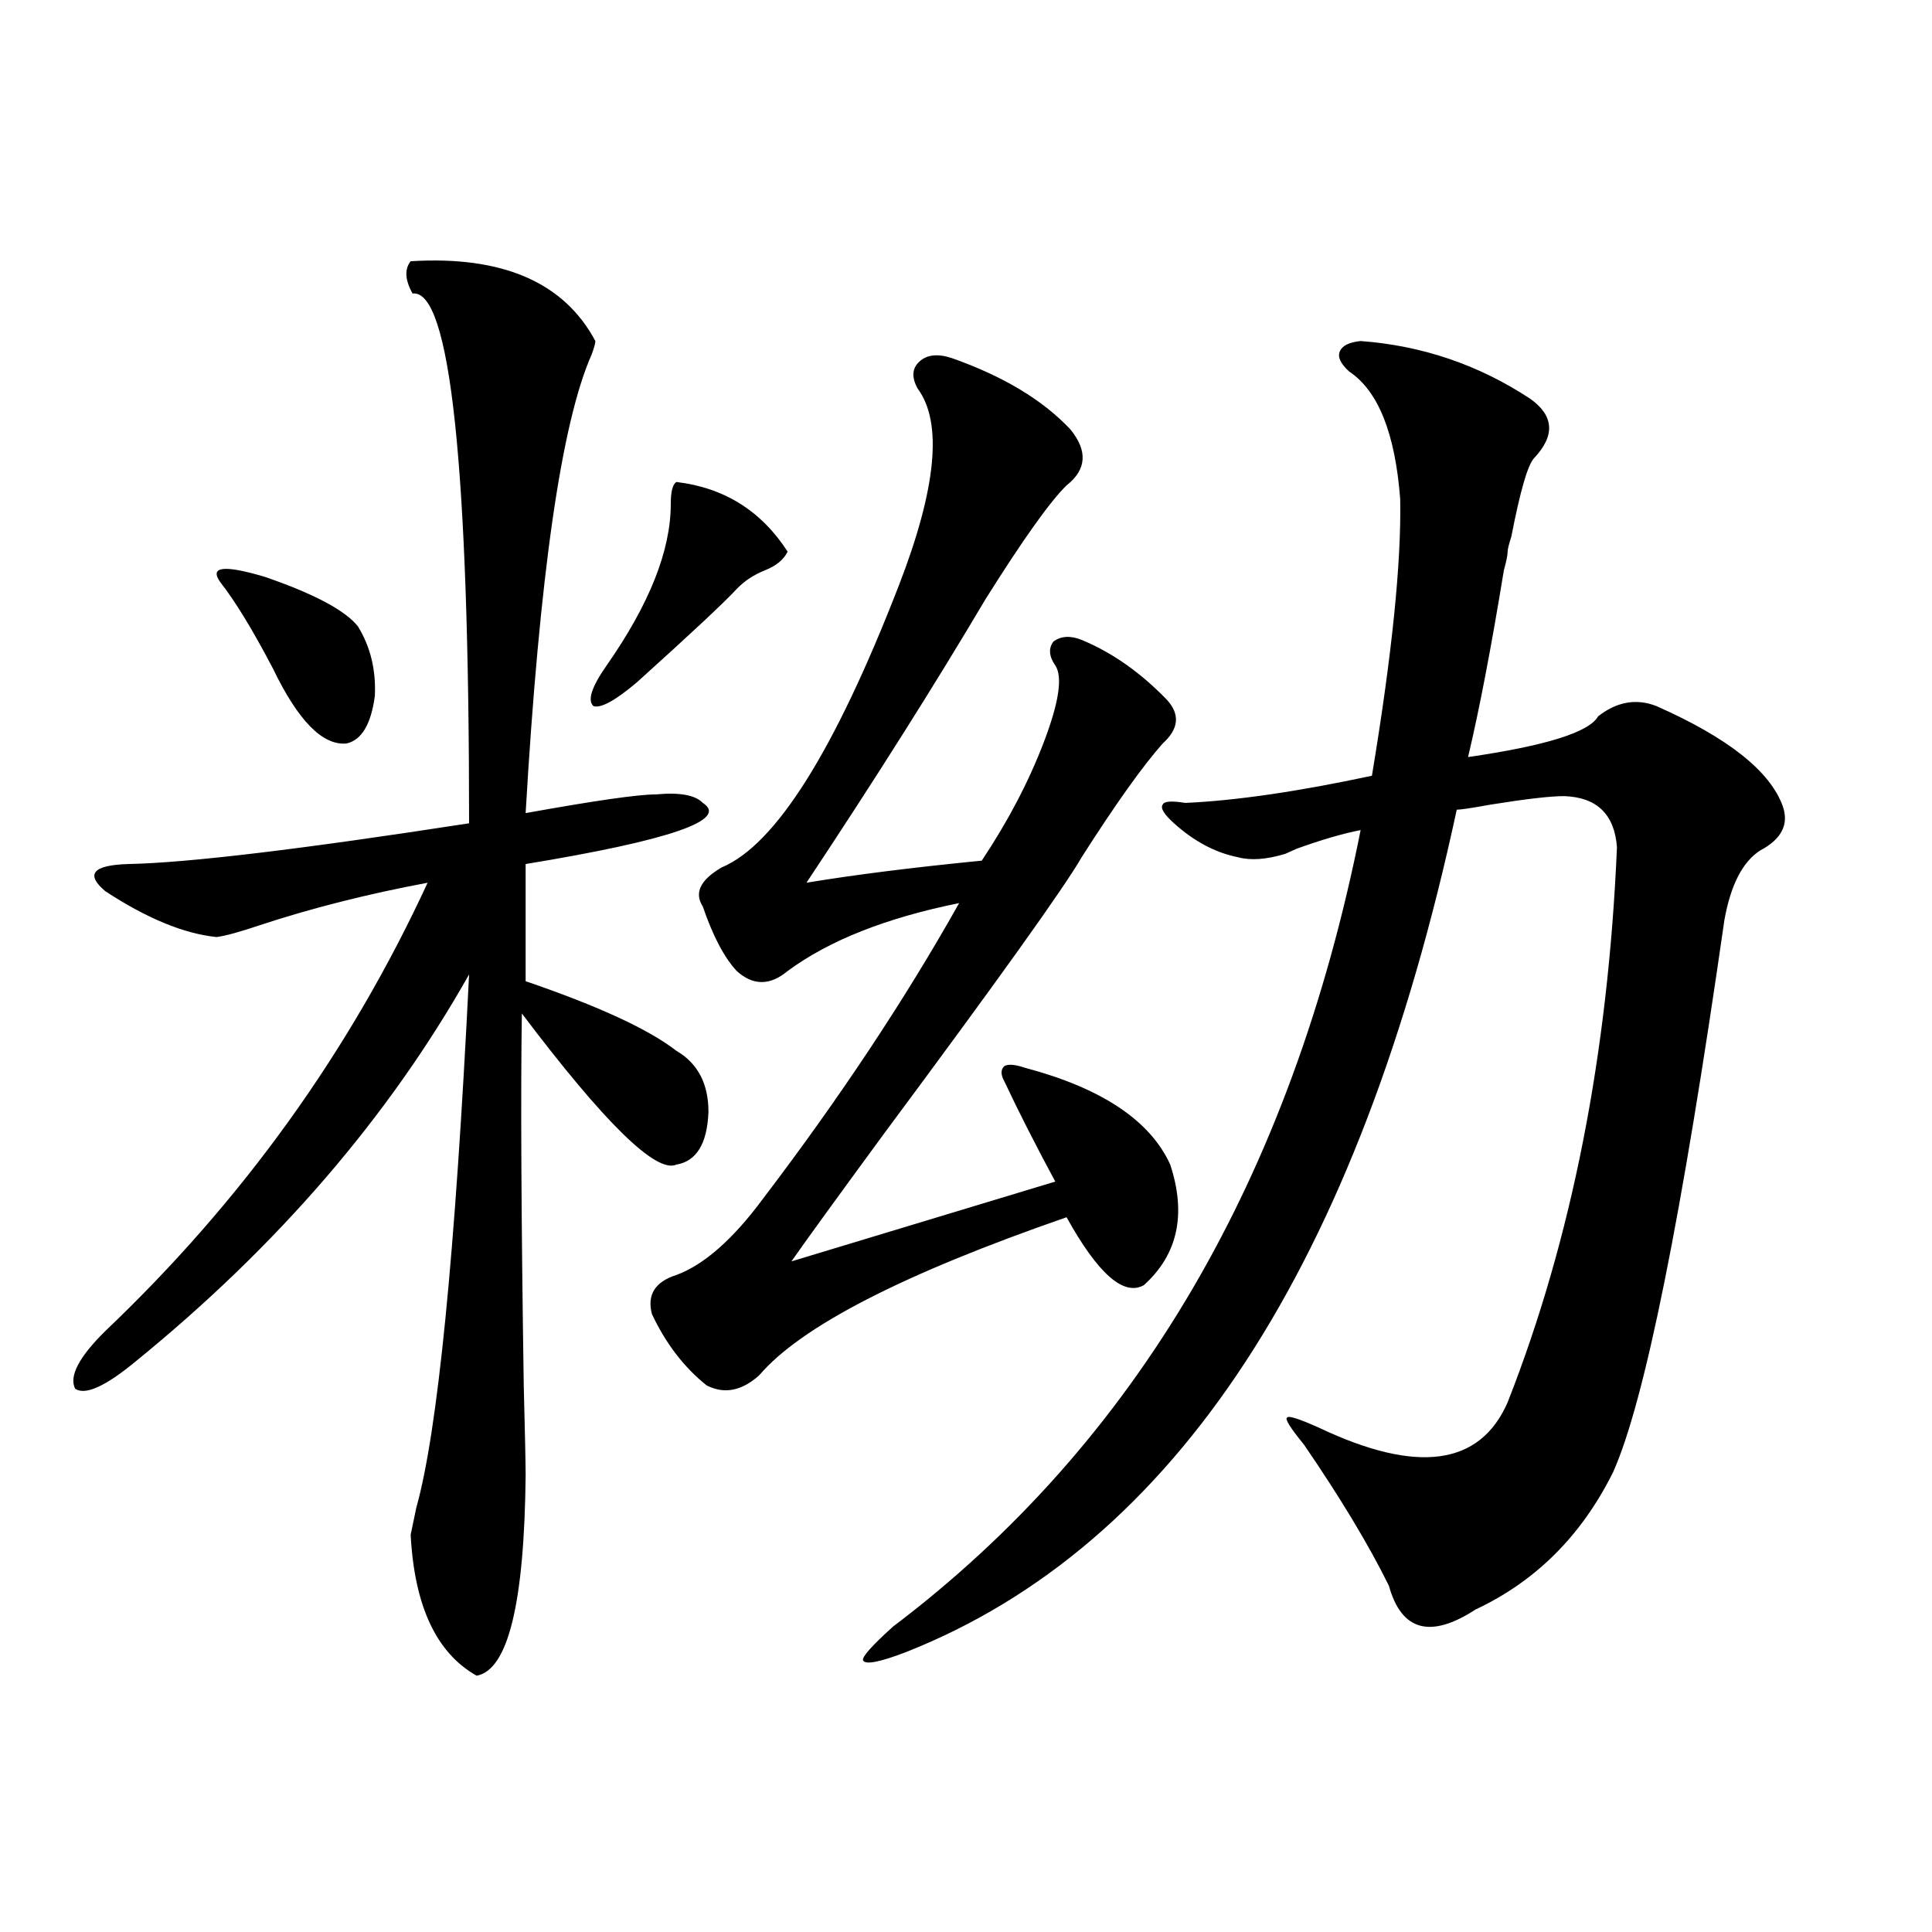
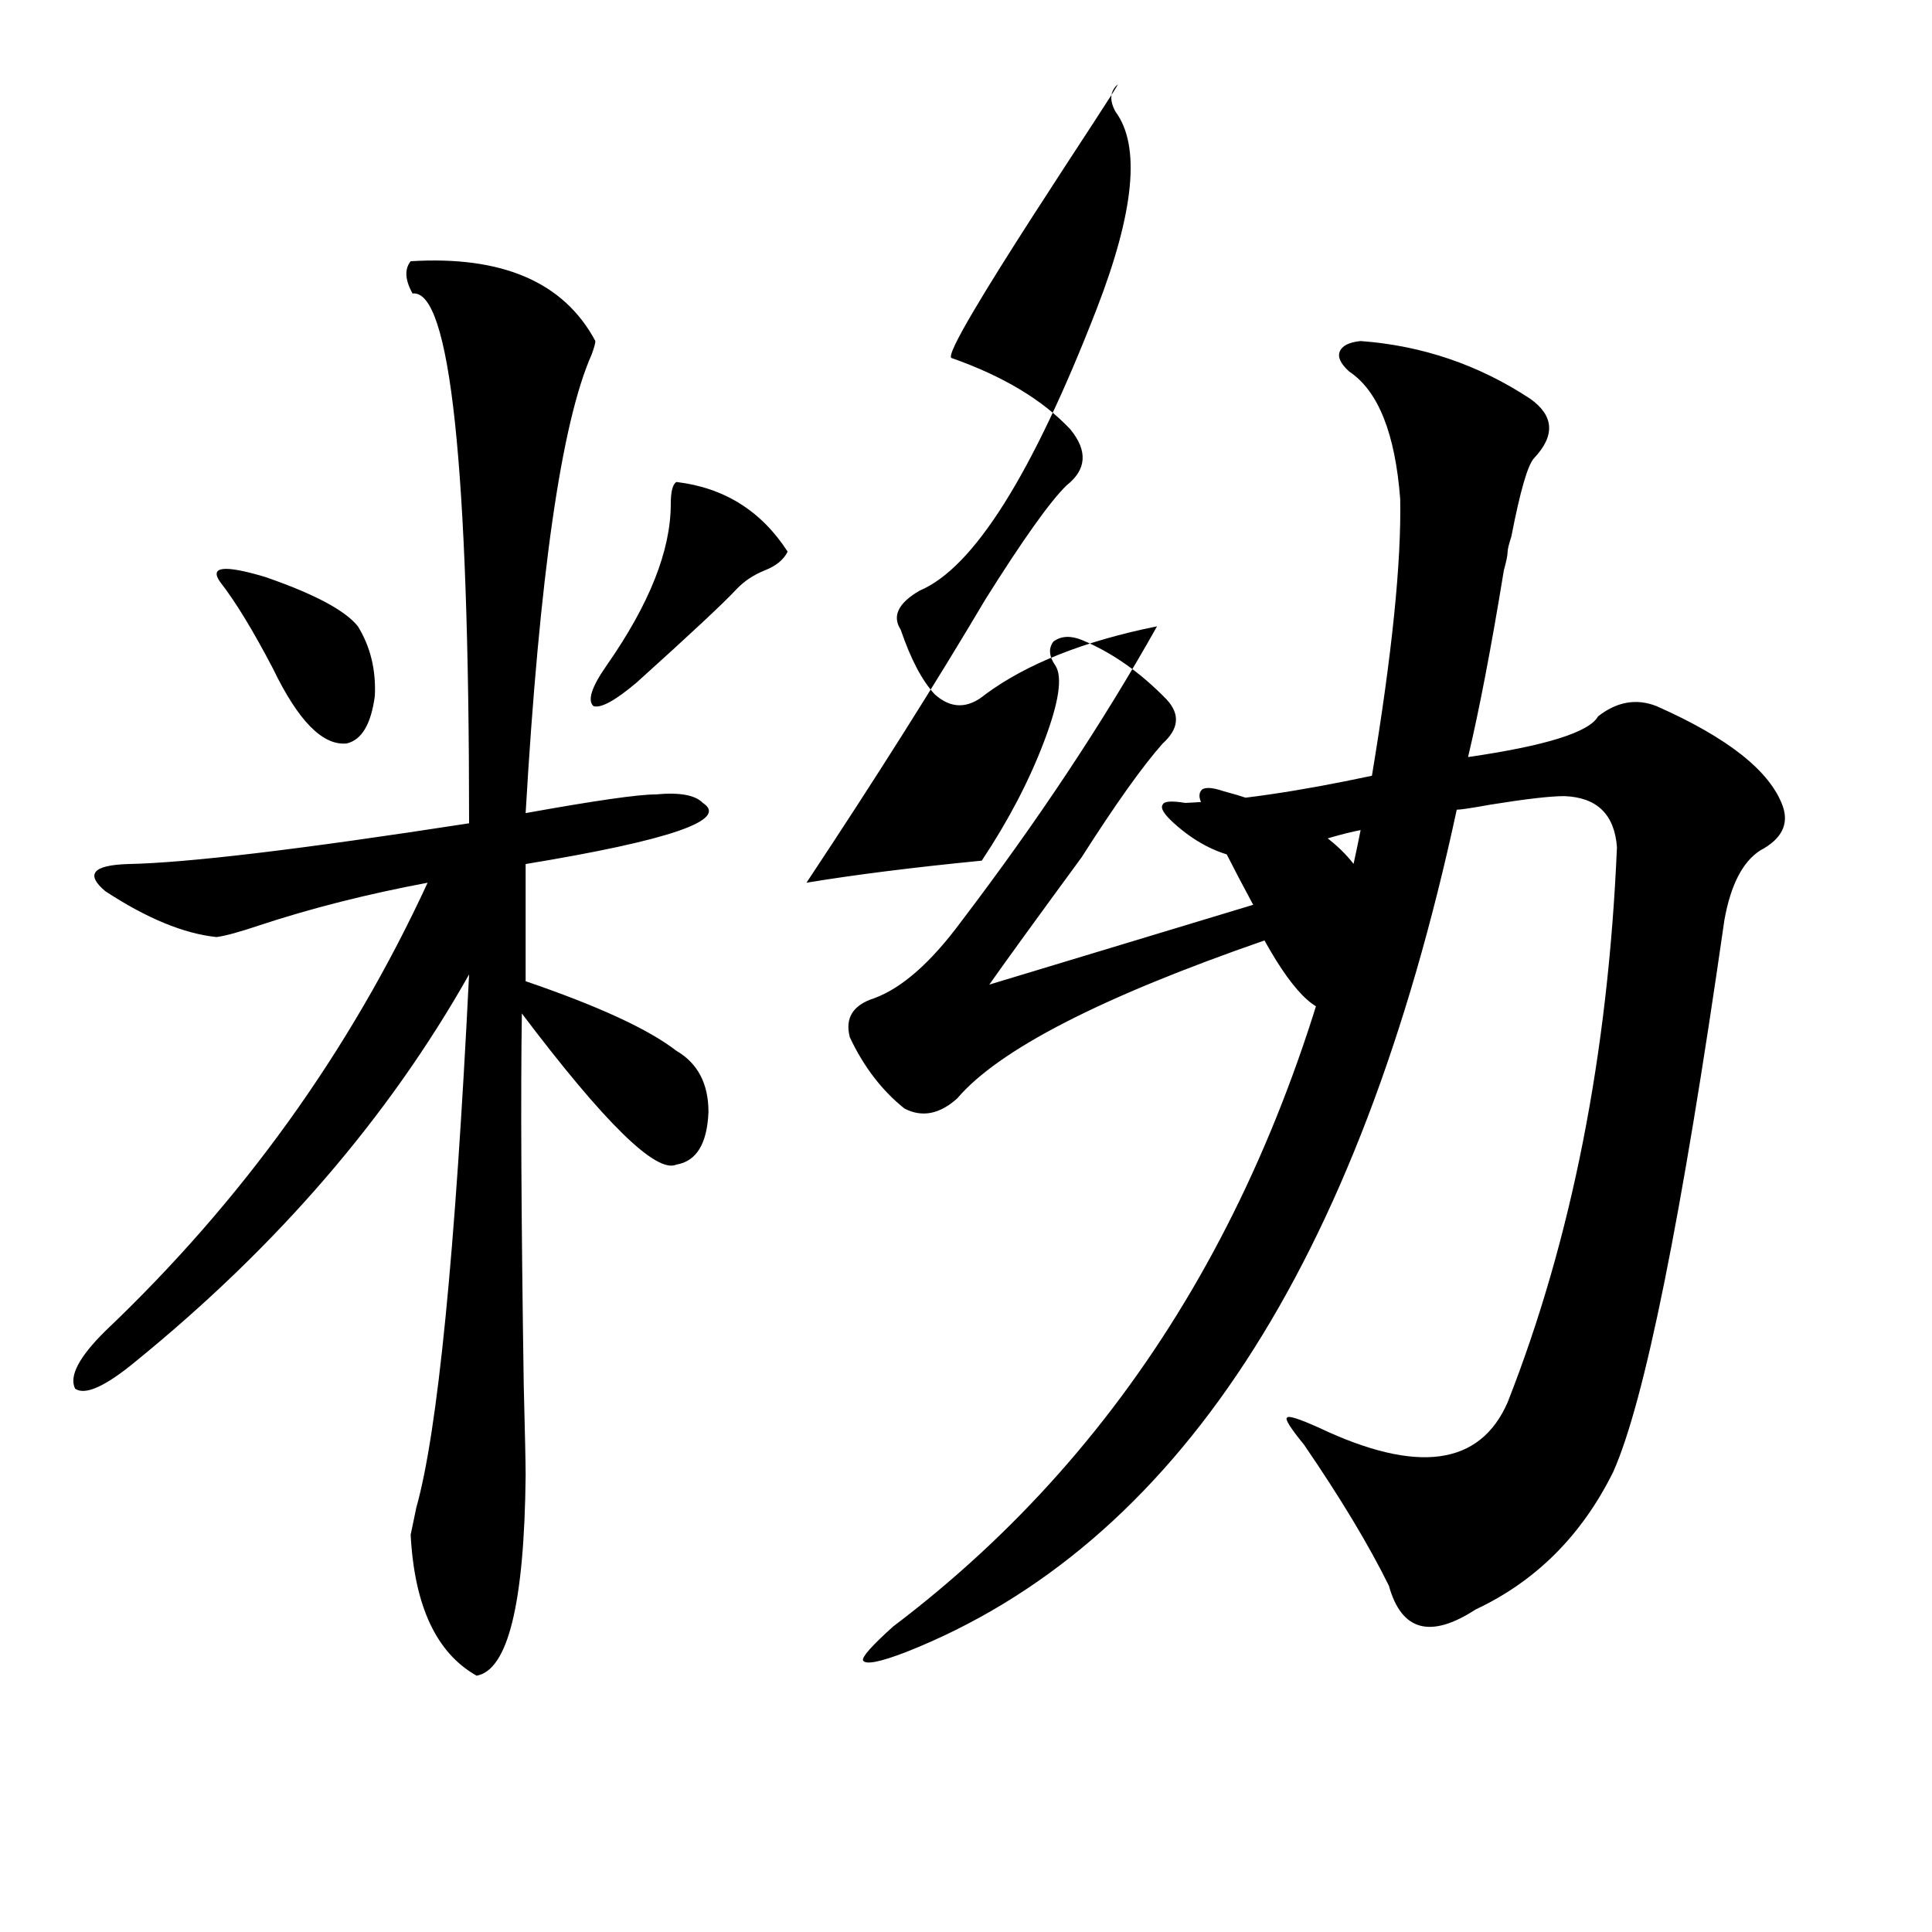
<svg xmlns="http://www.w3.org/2000/svg" version="1.1" id="图层_1" x="0px" y="0px" width="1000px" height="1000px" viewBox="0 0 1000 1000" enable-background="new 0 0 1000 1000" xml:space="preserve">
-   <path d="M212.556,135.215c47.469-2.925,79.343,10.849,95.607,41.309c0,1.181-0.655,3.516-1.951,7.031  c-15.609,35.156-26.996,114.258-34.146,237.305c35.762-6.44,58.2-9.668,67.315-9.668c12.348-1.167,20.487,0.302,24.39,4.395  c13.658,8.789-16.92,19.336-91.705,31.641v60.645c37.713,12.896,63.733,24.911,78.047,36.035  c11.052,6.454,16.585,17.001,16.585,31.641c-0.655,16.411-6.188,25.488-16.585,27.246c-10.411,4.696-37.072-21.382-79.998-78.223  c-0.655,41.021-0.335,105.181,0.976,192.48c0.641,25.2,0.976,40.731,0.976,46.582c-0.655,66.206-9.115,100.772-25.365,103.711  c-20.822-11.728-32.194-36.035-34.146-72.949c0.641-2.925,1.616-7.608,2.927-14.063c11.052-39.249,20.152-131.245,27.316-275.977  c-41.63,73.828-99.189,140.625-172.679,200.391c-15.609,12.896-26.021,17.578-31.219,14.063c-3.262-6.44,1.951-16.397,15.609-29.883  c70.883-67.374,126.491-144.718,166.825-232.031c-31.219,5.864-60.166,13.184-86.827,21.973  c-10.411,3.516-17.896,5.575-22.438,6.152c-16.92-1.758-36.097-9.668-57.56-23.73c-10.411-8.789-6.509-13.472,11.707-14.063  c30.563-0.577,89.419-7.608,176.581-21.094c0-185.147-9.756-276.554-29.268-274.219  C209.629,144.883,209.294,139.321,212.556,135.215z M114.021,301.328c-5.854-8.198,1.951-9.077,23.414-2.637  c25.365,8.789,41.295,17.29,47.804,25.488c6.494,10.547,9.421,22.563,8.78,36.035c-1.951,14.653-6.829,22.852-14.634,24.609  c-12.362,1.181-25.045-11.714-38.048-38.672C130.927,326.239,121.826,311.298,114.021,301.328z M350.113,249.473  c24.71,2.938,43.901,14.941,57.56,36.035c-1.951,4.106-5.854,7.333-11.707,9.668c-5.854,2.349-10.731,5.575-14.634,9.668  c-6.509,7.031-23.749,23.153-51.706,48.34c-11.066,9.38-18.536,13.485-22.438,12.305c-3.262-2.925-0.976-9.956,6.829-21.094  c22.104-31.641,33.17-59.464,33.17-83.496C347.187,254.458,348.162,250.653,350.113,249.473z M492.549,185.313  c26.661,9.38,47.148,21.685,61.462,36.914c9.101,11.138,8.445,20.806-1.951,29.004c-8.46,8.212-22.438,27.837-41.95,58.887  c-26.021,43.945-56.919,92.876-92.681,146.777c24.71-4.093,54.953-7.91,90.729-11.426c13.658-20.503,24.39-41.007,32.194-61.523  c7.805-20.503,9.756-33.687,5.854-39.551c-3.262-4.683-3.582-8.789-0.976-12.305c3.902-2.925,8.78-3.214,14.634-0.879  c15.609,6.454,30.243,16.699,43.901,30.762c7.149,7.622,6.494,15.243-1.951,22.852c-10.411,11.728-24.39,31.353-41.95,58.887  c-9.115,15.82-43.261,63.583-102.437,143.262c-24.069,32.821-39.999,54.794-47.804,65.918l136.582-41.309  c-10.411-19.336-19.191-36.612-26.341-51.855c-1.951-3.516-1.951-6.152,0-7.91c1.951-1.167,5.519-0.879,10.731,0.879  c39.664,10.547,64.709,27.246,75.12,50.098c8.445,25.79,3.902,46.582-13.658,62.402c-10.411,5.864-23.749-5.851-39.999-35.156  c-84.556,29.306-137.558,56.552-159.021,81.738c-9.115,8.212-18.216,9.97-27.316,5.273c-11.707-9.366-21.143-21.671-28.292-36.914  c-2.606-9.956,1.616-16.699,12.683-20.215c14.299-5.273,29.268-18.457,44.877-39.551c39.664-52.144,73.489-103.12,101.461-152.93  c-37.728,7.622-67.315,19.336-88.778,35.156c-9.115,7.622-17.896,7.622-26.341,0c-6.509-7.031-12.362-18.155-17.561-33.398  c-4.558-7.031-1.311-13.761,9.756-20.215c27.957-11.714,58.535-60.343,91.705-145.898c19.512-50.386,22.759-84.375,9.756-101.953  c-3.262-5.851-2.927-10.547,0.976-14.063S485.385,182.978,492.549,185.313z M704.251,176.523  c31.859,2.349,61.127,12.305,87.803,29.883c12.348,8.789,13.003,19.048,1.951,30.762c-3.262,3.516-7.164,17.001-11.707,40.43  c-1.311,4.106-1.951,6.743-1.951,7.91c0,1.758-0.655,4.985-1.951,9.668c-6.509,39.853-12.683,72.07-18.536,96.68  c40.319-5.851,62.758-12.882,67.315-21.094c9.756-7.608,19.832-9.366,30.243-5.273c37.072,16.411,58.855,33.7,65.364,51.855  c3.247,9.38-0.655,17.001-11.707,22.852c-9.115,5.864-15.289,17.88-18.536,36.035c-22.118,154.11-41.31,249.321-57.56,285.645  c-16.265,32.821-39.999,56.552-71.218,71.191c-23.414,15.229-38.383,11.124-44.877-12.305  c-10.411-21.094-25.045-45.401-43.901-72.949c-7.164-8.789-10.091-13.472-8.78-14.063c0.641-1.167,6.174,0.591,16.585,5.273  c50.73,24.032,83.245,19.638,97.559-13.184c33.17-84.375,52.026-180.176,56.584-287.402c-1.311-16.987-10.411-25.776-27.316-26.367  c-7.164,0-19.847,1.47-38.048,4.395c-9.756,1.758-15.609,2.637-17.561,2.637c-50.73,235.547-145.697,380.868-284.871,435.938  c-13.658,5.273-21.143,6.729-22.438,4.395c-0.655-1.758,4.543-7.622,15.609-17.578c125.516-94.922,206.169-232.319,241.945-412.207  c-9.115,1.758-20.167,4.985-33.17,9.668c-2.606,1.181-4.558,2.06-5.854,2.637c-9.756,2.938-17.896,3.516-24.39,1.758  c-11.707-2.335-22.773-8.198-33.17-17.578c-5.213-4.683-7.164-7.91-5.854-9.668c0.641-1.758,4.543-2.046,11.707-0.879  c26.006-1.167,58.2-5.851,96.583-14.063c10.396-62.69,15.274-110.44,14.634-143.262c-2.606-33.976-11.387-55.948-26.341-65.918  c-4.558-4.093-6.188-7.608-4.878-10.547C694.815,178.872,698.397,177.114,704.251,176.523z" />
+   <path d="M212.556,135.215c47.469-2.925,79.343,10.849,95.607,41.309c0,1.181-0.655,3.516-1.951,7.031  c-15.609,35.156-26.996,114.258-34.146,237.305c35.762-6.44,58.2-9.668,67.315-9.668c12.348-1.167,20.487,0.302,24.39,4.395  c13.658,8.789-16.92,19.336-91.705,31.641v60.645c37.713,12.896,63.733,24.911,78.047,36.035  c11.052,6.454,16.585,17.001,16.585,31.641c-0.655,16.411-6.188,25.488-16.585,27.246c-10.411,4.696-37.072-21.382-79.998-78.223  c-0.655,41.021-0.335,105.181,0.976,192.48c0.641,25.2,0.976,40.731,0.976,46.582c-0.655,66.206-9.115,100.772-25.365,103.711  c-20.822-11.728-32.194-36.035-34.146-72.949c0.641-2.925,1.616-7.608,2.927-14.063c11.052-39.249,20.152-131.245,27.316-275.977  c-41.63,73.828-99.189,140.625-172.679,200.391c-15.609,12.896-26.021,17.578-31.219,14.063c-3.262-6.44,1.951-16.397,15.609-29.883  c70.883-67.374,126.491-144.718,166.825-232.031c-31.219,5.864-60.166,13.184-86.827,21.973  c-10.411,3.516-17.896,5.575-22.438,6.152c-16.92-1.758-36.097-9.668-57.56-23.73c-10.411-8.789-6.509-13.472,11.707-14.063  c30.563-0.577,89.419-7.608,176.581-21.094c0-185.147-9.756-276.554-29.268-274.219  C209.629,144.883,209.294,139.321,212.556,135.215z M114.021,301.328c-5.854-8.198,1.951-9.077,23.414-2.637  c25.365,8.789,41.295,17.29,47.804,25.488c6.494,10.547,9.421,22.563,8.78,36.035c-1.951,14.653-6.829,22.852-14.634,24.609  c-12.362,1.181-25.045-11.714-38.048-38.672C130.927,326.239,121.826,311.298,114.021,301.328z M350.113,249.473  c24.71,2.938,43.901,14.941,57.56,36.035c-1.951,4.106-5.854,7.333-11.707,9.668c-5.854,2.349-10.731,5.575-14.634,9.668  c-6.509,7.031-23.749,23.153-51.706,48.34c-11.066,9.38-18.536,13.485-22.438,12.305c-3.262-2.925-0.976-9.956,6.829-21.094  c22.104-31.641,33.17-59.464,33.17-83.496C347.187,254.458,348.162,250.653,350.113,249.473z M492.549,185.313  c26.661,9.38,47.148,21.685,61.462,36.914c9.101,11.138,8.445,20.806-1.951,29.004c-8.46,8.212-22.438,27.837-41.95,58.887  c-26.021,43.945-56.919,92.876-92.681,146.777c24.71-4.093,54.953-7.91,90.729-11.426c13.658-20.503,24.39-41.007,32.194-61.523  c7.805-20.503,9.756-33.687,5.854-39.551c-3.262-4.683-3.582-8.789-0.976-12.305c3.902-2.925,8.78-3.214,14.634-0.879  c15.609,6.454,30.243,16.699,43.901,30.762c7.149,7.622,6.494,15.243-1.951,22.852c-10.411,11.728-24.39,31.353-41.95,58.887  c-24.069,32.821-39.999,54.794-47.804,65.918l136.582-41.309  c-10.411-19.336-19.191-36.612-26.341-51.855c-1.951-3.516-1.951-6.152,0-7.91c1.951-1.167,5.519-0.879,10.731,0.879  c39.664,10.547,64.709,27.246,75.12,50.098c8.445,25.79,3.902,46.582-13.658,62.402c-10.411,5.864-23.749-5.851-39.999-35.156  c-84.556,29.306-137.558,56.552-159.021,81.738c-9.115,8.212-18.216,9.97-27.316,5.273c-11.707-9.366-21.143-21.671-28.292-36.914  c-2.606-9.956,1.616-16.699,12.683-20.215c14.299-5.273,29.268-18.457,44.877-39.551c39.664-52.144,73.489-103.12,101.461-152.93  c-37.728,7.622-67.315,19.336-88.778,35.156c-9.115,7.622-17.896,7.622-26.341,0c-6.509-7.031-12.362-18.155-17.561-33.398  c-4.558-7.031-1.311-13.761,9.756-20.215c27.957-11.714,58.535-60.343,91.705-145.898c19.512-50.386,22.759-84.375,9.756-101.953  c-3.262-5.851-2.927-10.547,0.976-14.063S485.385,182.978,492.549,185.313z M704.251,176.523  c31.859,2.349,61.127,12.305,87.803,29.883c12.348,8.789,13.003,19.048,1.951,30.762c-3.262,3.516-7.164,17.001-11.707,40.43  c-1.311,4.106-1.951,6.743-1.951,7.91c0,1.758-0.655,4.985-1.951,9.668c-6.509,39.853-12.683,72.07-18.536,96.68  c40.319-5.851,62.758-12.882,67.315-21.094c9.756-7.608,19.832-9.366,30.243-5.273c37.072,16.411,58.855,33.7,65.364,51.855  c3.247,9.38-0.655,17.001-11.707,22.852c-9.115,5.864-15.289,17.88-18.536,36.035c-22.118,154.11-41.31,249.321-57.56,285.645  c-16.265,32.821-39.999,56.552-71.218,71.191c-23.414,15.229-38.383,11.124-44.877-12.305  c-10.411-21.094-25.045-45.401-43.901-72.949c-7.164-8.789-10.091-13.472-8.78-14.063c0.641-1.167,6.174,0.591,16.585,5.273  c50.73,24.032,83.245,19.638,97.559-13.184c33.17-84.375,52.026-180.176,56.584-287.402c-1.311-16.987-10.411-25.776-27.316-26.367  c-7.164,0-19.847,1.47-38.048,4.395c-9.756,1.758-15.609,2.637-17.561,2.637c-50.73,235.547-145.697,380.868-284.871,435.938  c-13.658,5.273-21.143,6.729-22.438,4.395c-0.655-1.758,4.543-7.622,15.609-17.578c125.516-94.922,206.169-232.319,241.945-412.207  c-9.115,1.758-20.167,4.985-33.17,9.668c-2.606,1.181-4.558,2.06-5.854,2.637c-9.756,2.938-17.896,3.516-24.39,1.758  c-11.707-2.335-22.773-8.198-33.17-17.578c-5.213-4.683-7.164-7.91-5.854-9.668c0.641-1.758,4.543-2.046,11.707-0.879  c26.006-1.167,58.2-5.851,96.583-14.063c10.396-62.69,15.274-110.44,14.634-143.262c-2.606-33.976-11.387-55.948-26.341-65.918  c-4.558-4.093-6.188-7.608-4.878-10.547C694.815,178.872,698.397,177.114,704.251,176.523z" />
</svg>